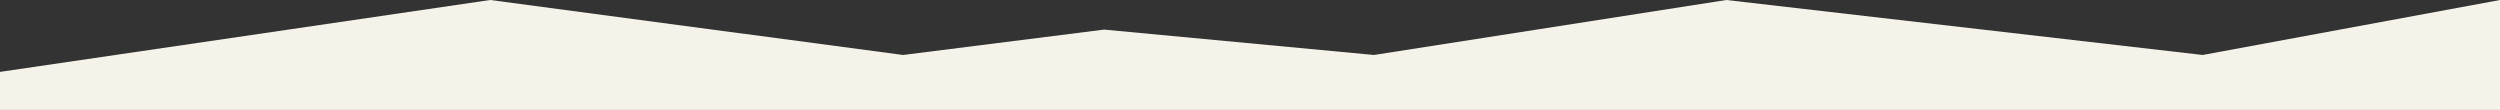
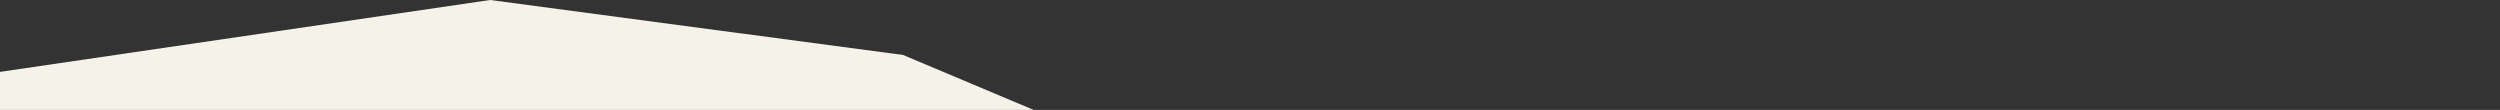
<svg xmlns="http://www.w3.org/2000/svg" width="1728" height="76" fill="none">
  <rect width="100%" height="100%" fill="#333333" stroke="none" />
-   <path d="M338.749 0L0 49.692V76h1728V0l-205.53 38-329.24-38-243.591 38-186.502-17.538L624.211 38 338.749 0z" fill="#f5f3e9" />
+   <path d="M338.749 0L0 49.692V76h1728l-205.53 38-329.24-38-243.591 38-186.502-17.538L624.211 38 338.749 0z" fill="#f5f3e9" />
</svg>